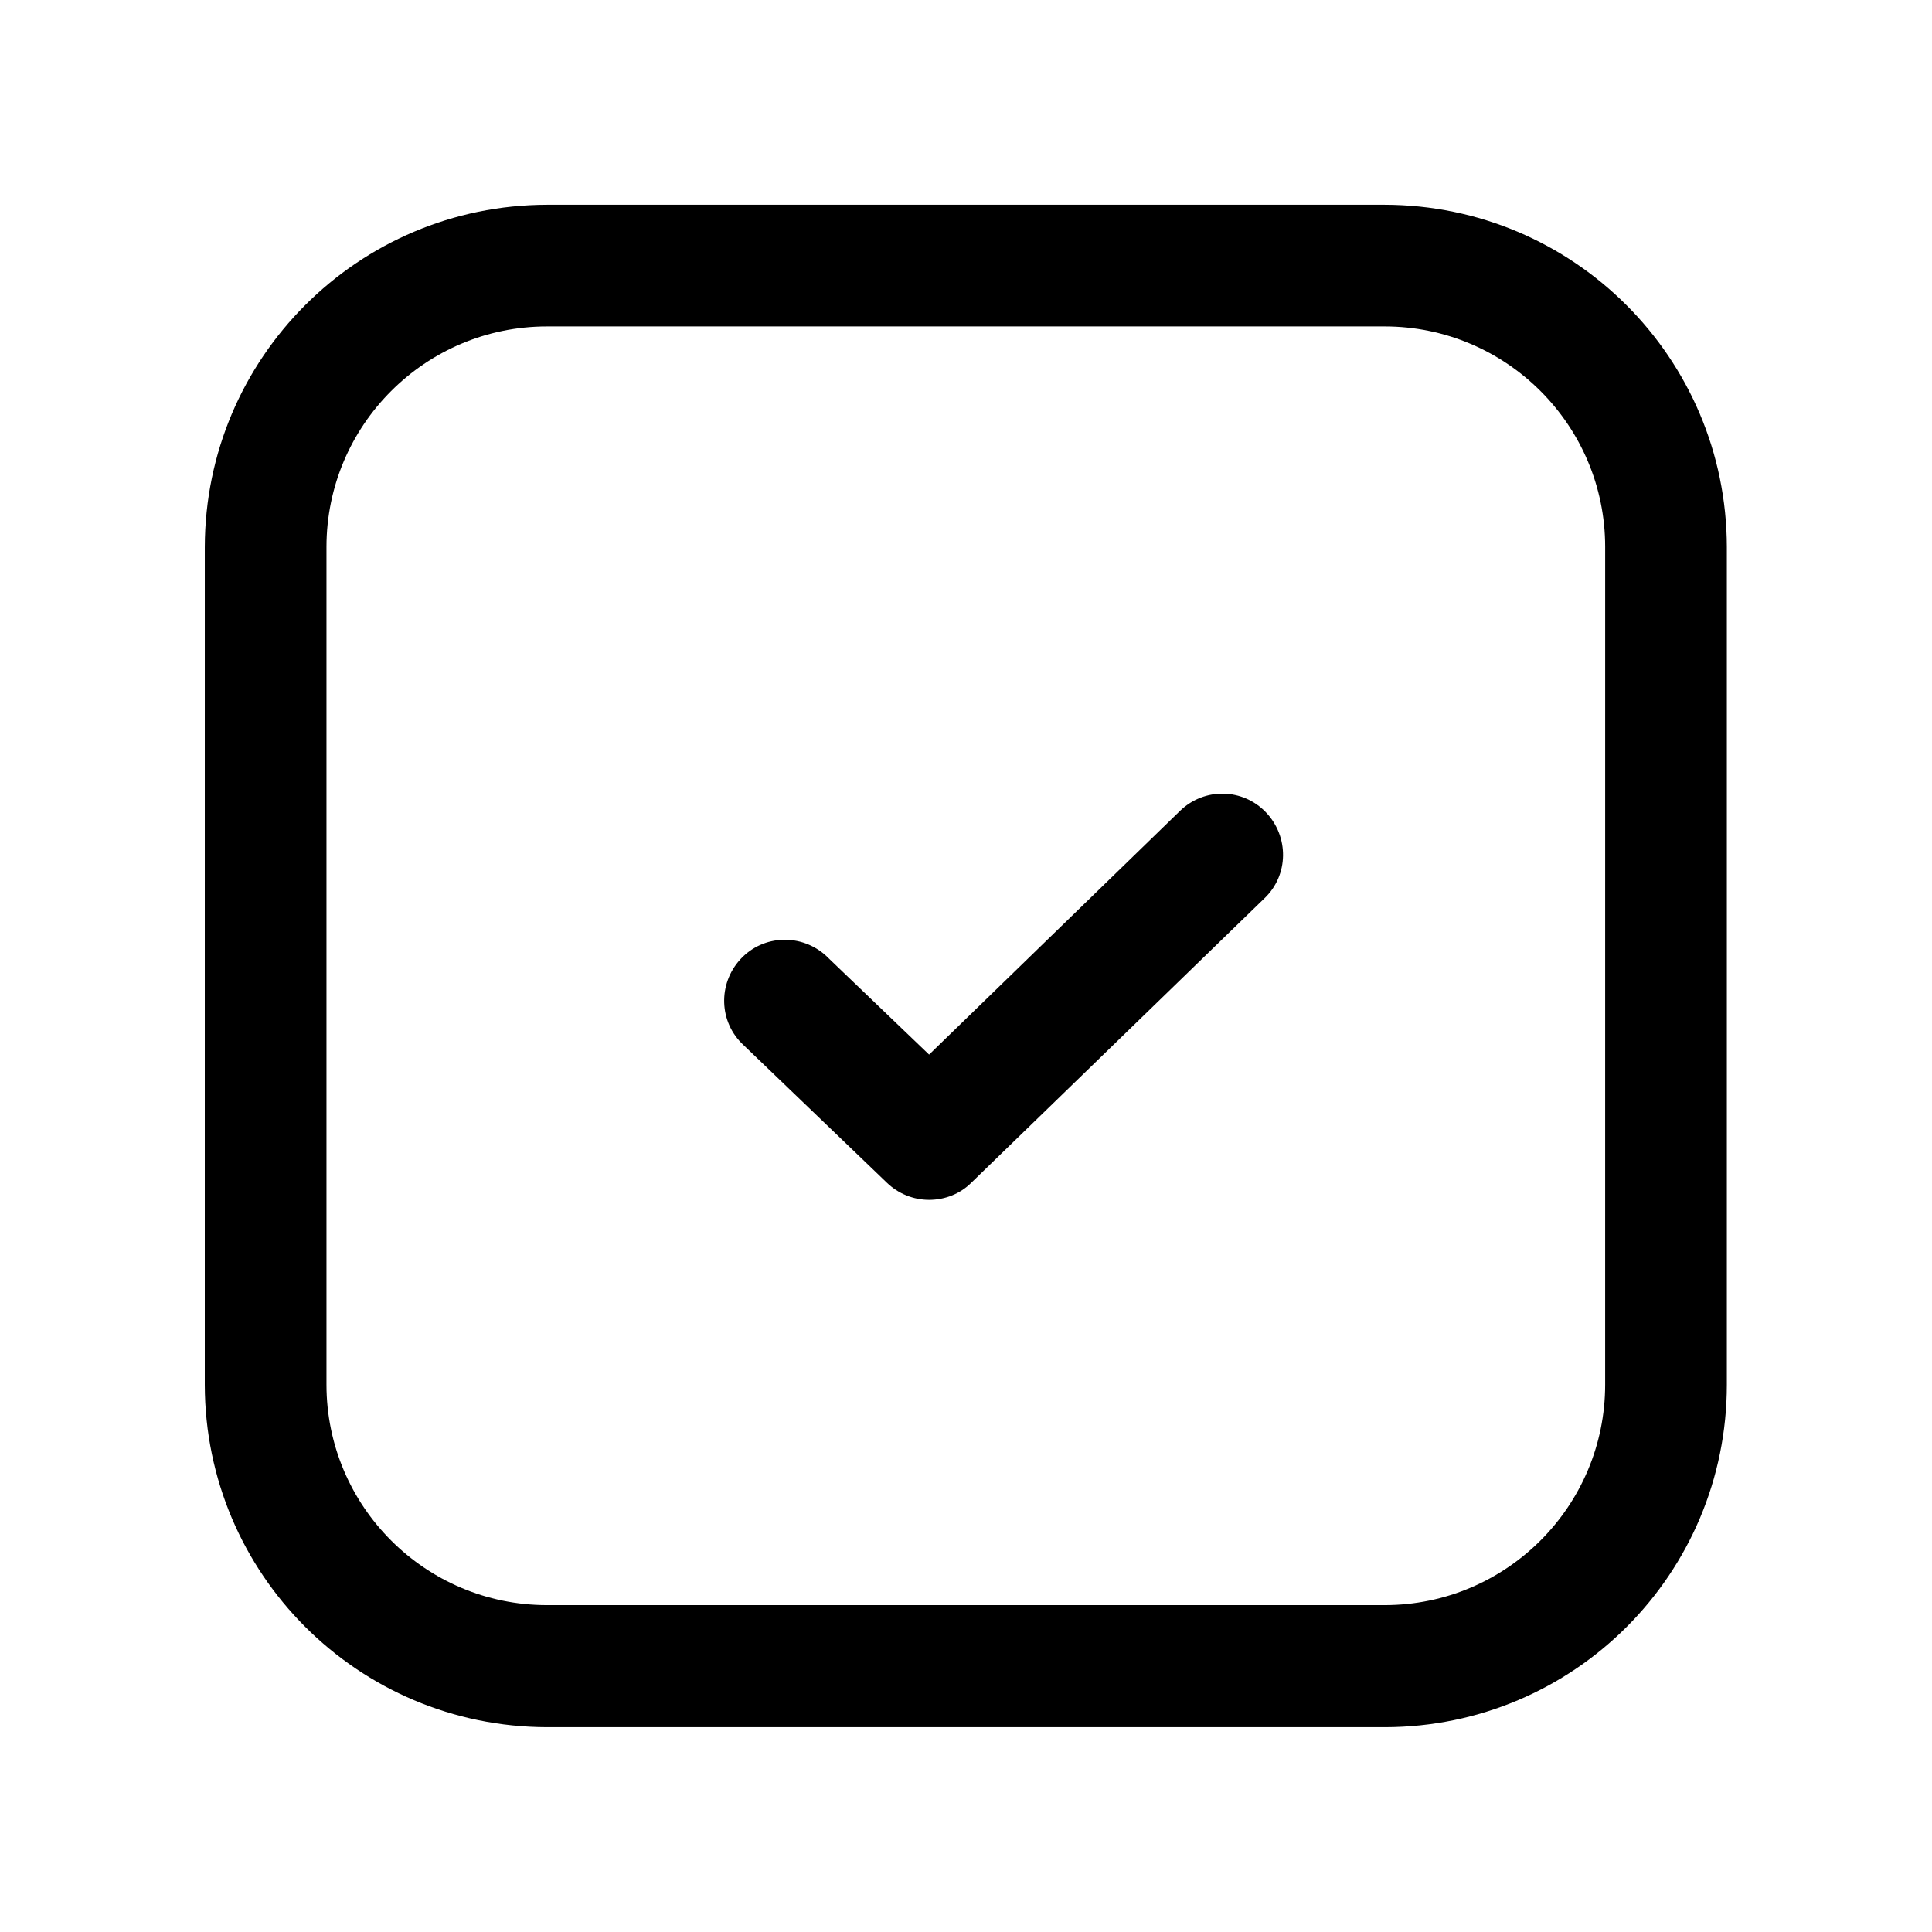
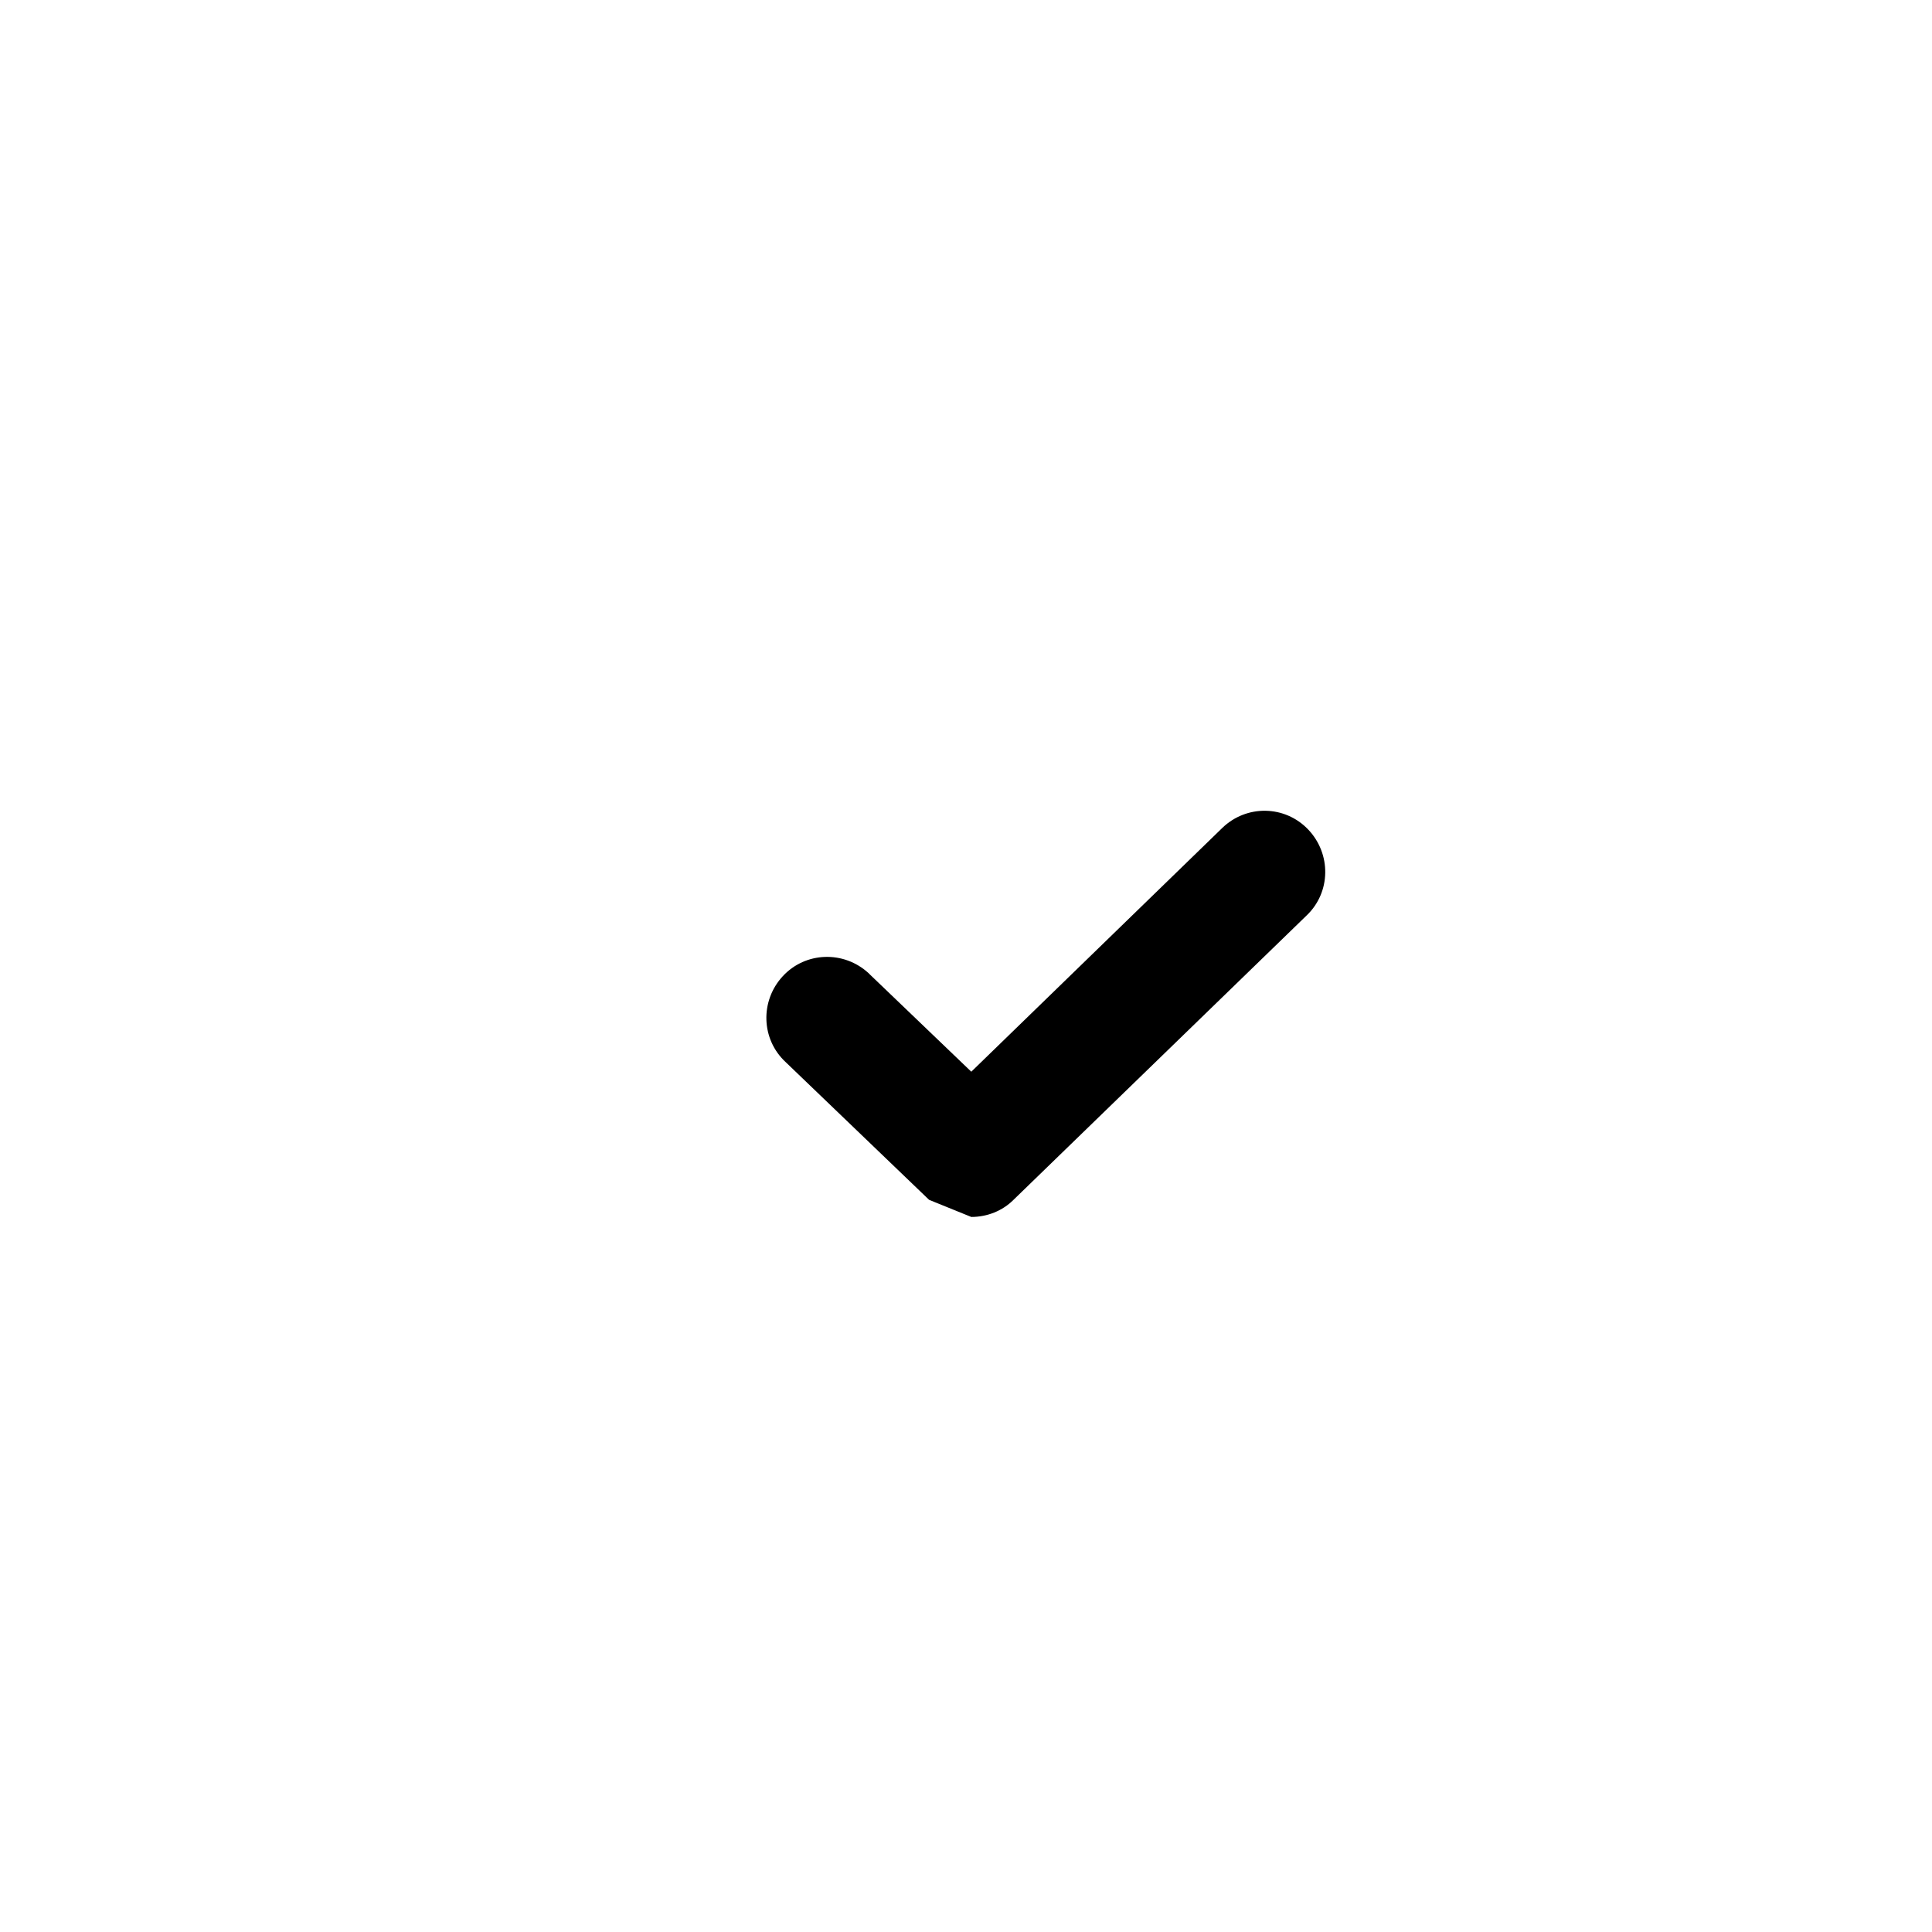
<svg xmlns="http://www.w3.org/2000/svg" fill="#000000" width="800px" height="800px" version="1.1" viewBox="144 144 512 512">
  <g>
-     <path d="m511.04 601.72h-222.08c-50.078-0.102-90.586-40.605-90.688-90.688l0.004-222.08c0.102-50.078 40.605-90.586 90.688-90.688h221.98c50.078 0.102 90.586 40.605 90.688 90.688v221.98c0 50.184-40.508 90.691-90.586 90.789zm-222.08-371.21c-32.242 0-58.441 26.199-58.441 58.441v221.98c0 32.242 26.199 58.441 58.441 58.441h221.98c32.242 0 58.441-26.199 58.441-58.441l0.004-221.98c0-32.242-26.199-58.441-58.441-58.441z" />
-     <path d="m390.22 461.97c-4.133 0-8.16-1.613-11.184-4.535l-37.988-36.477c-6.551-6.047-6.852-16.223-0.805-22.773 6.047-6.551 16.223-6.852 22.773-0.805l0.402 0.402 26.801 25.695 66.504-64.59c6.449-6.246 16.625-6.047 22.773 0.402 6.144 6.449 6.047 16.625-0.402 22.773l-77.688 75.371c-2.922 2.922-6.953 4.535-11.188 4.535z" />
+     <path d="m390.22 461.97l-37.988-36.477c-6.551-6.047-6.852-16.223-0.805-22.773 6.047-6.551 16.223-6.852 22.773-0.805l0.402 0.402 26.801 25.695 66.504-64.59c6.449-6.246 16.625-6.047 22.773 0.402 6.144 6.449 6.047 16.625-0.402 22.773l-77.688 75.371c-2.922 2.922-6.953 4.535-11.188 4.535z" />
  </g>
</svg>